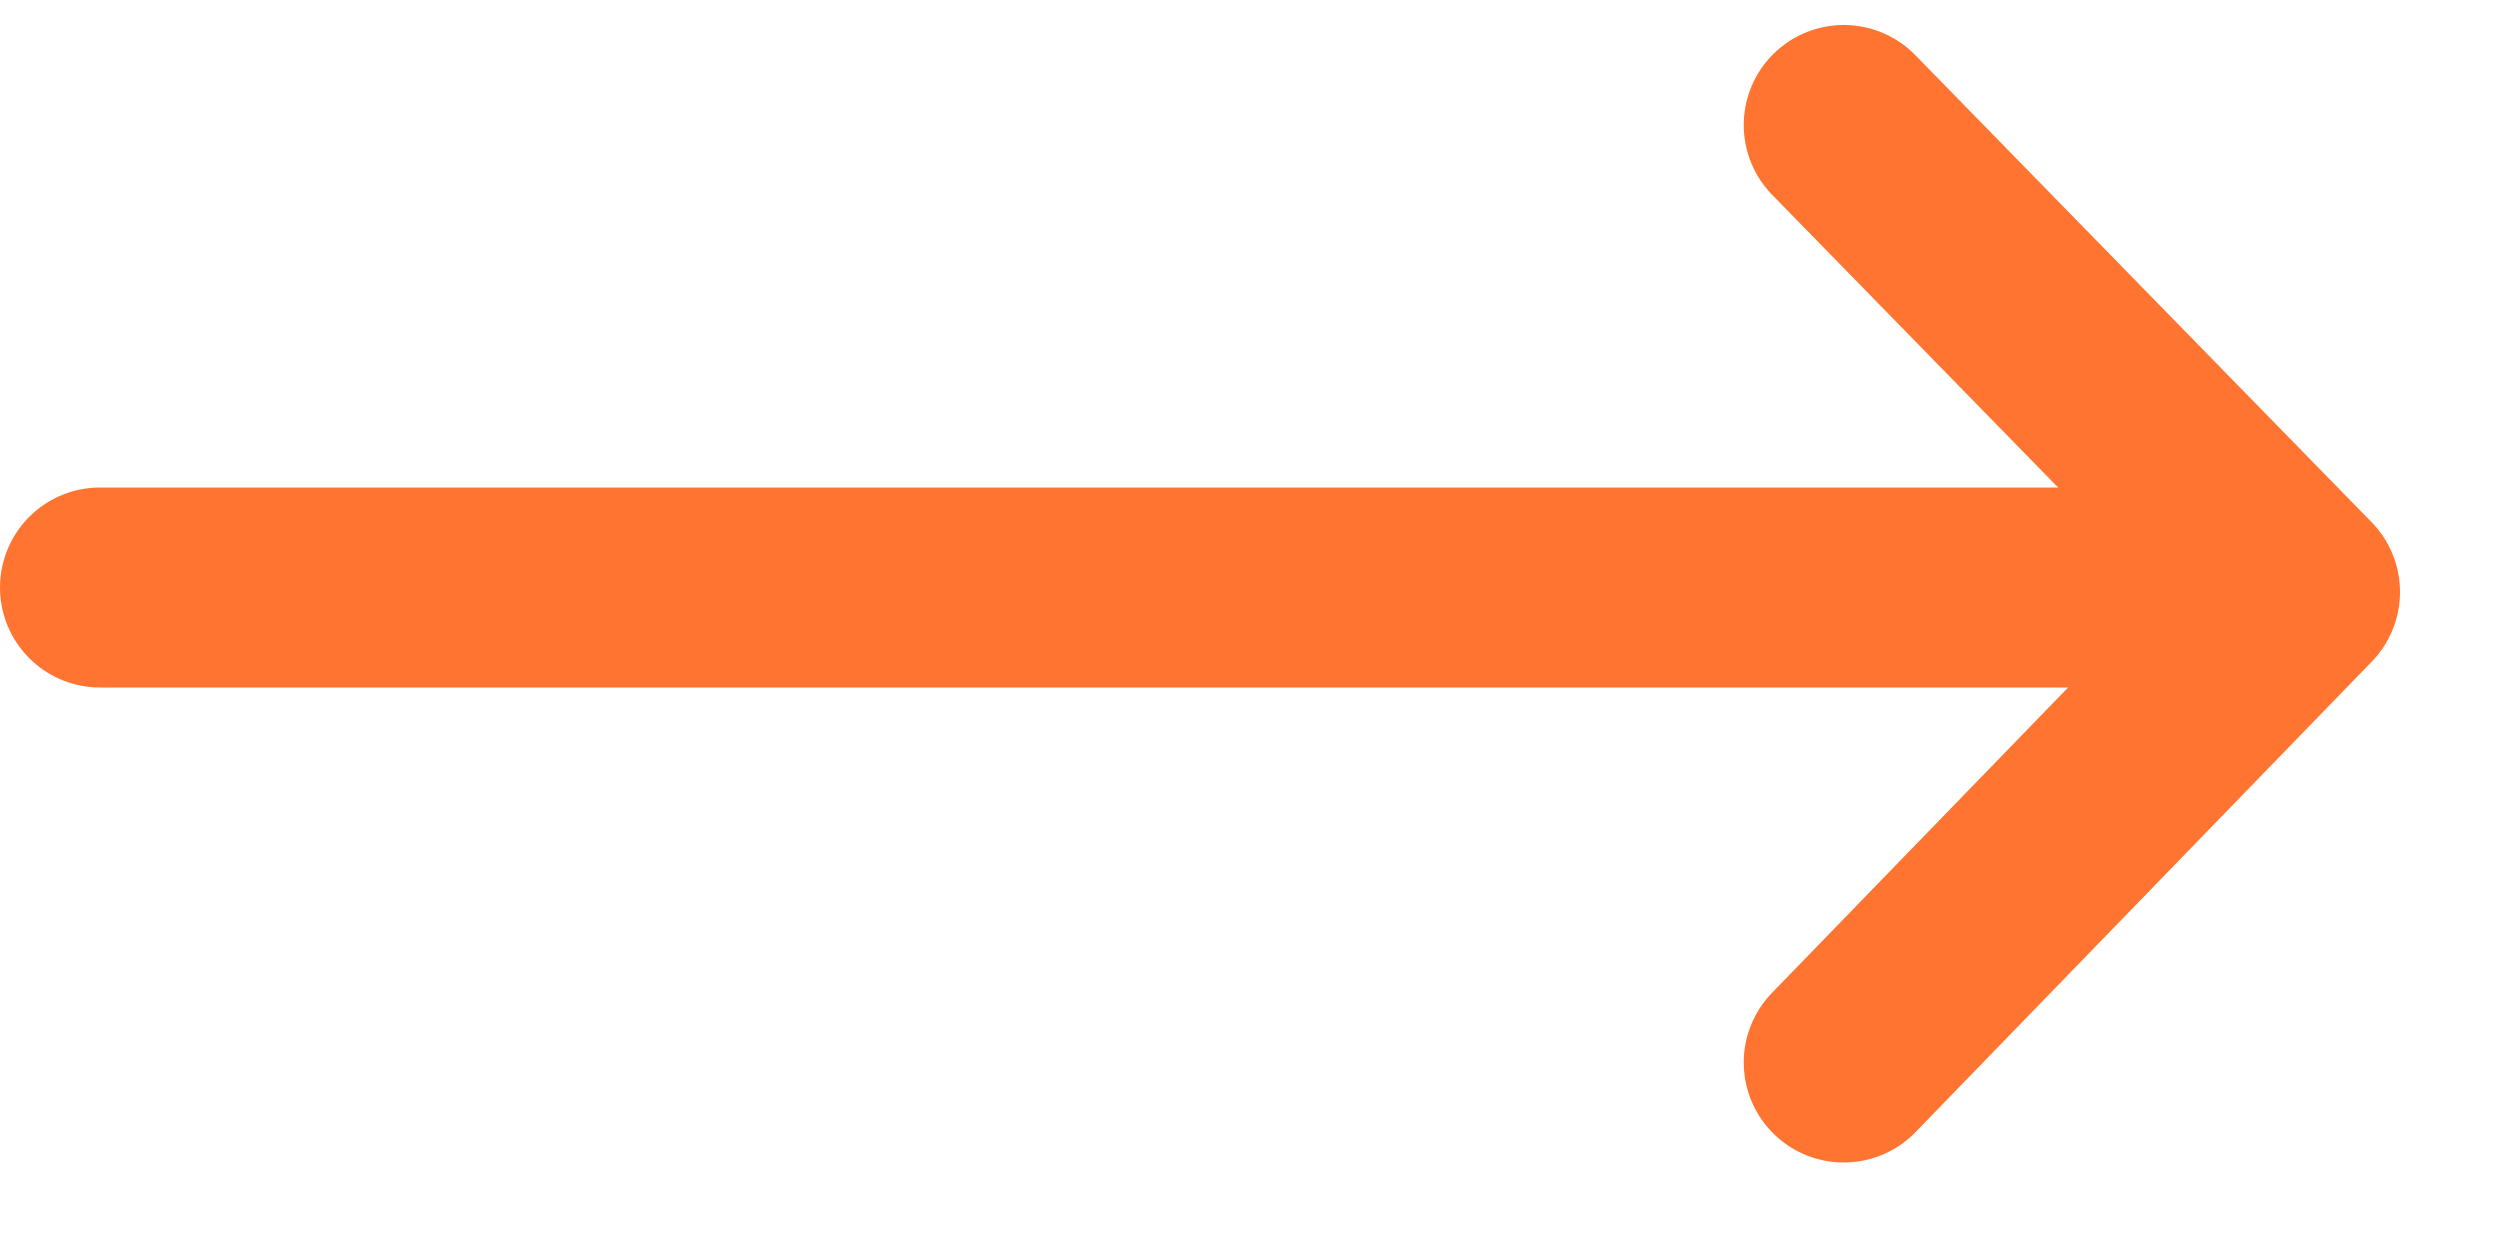
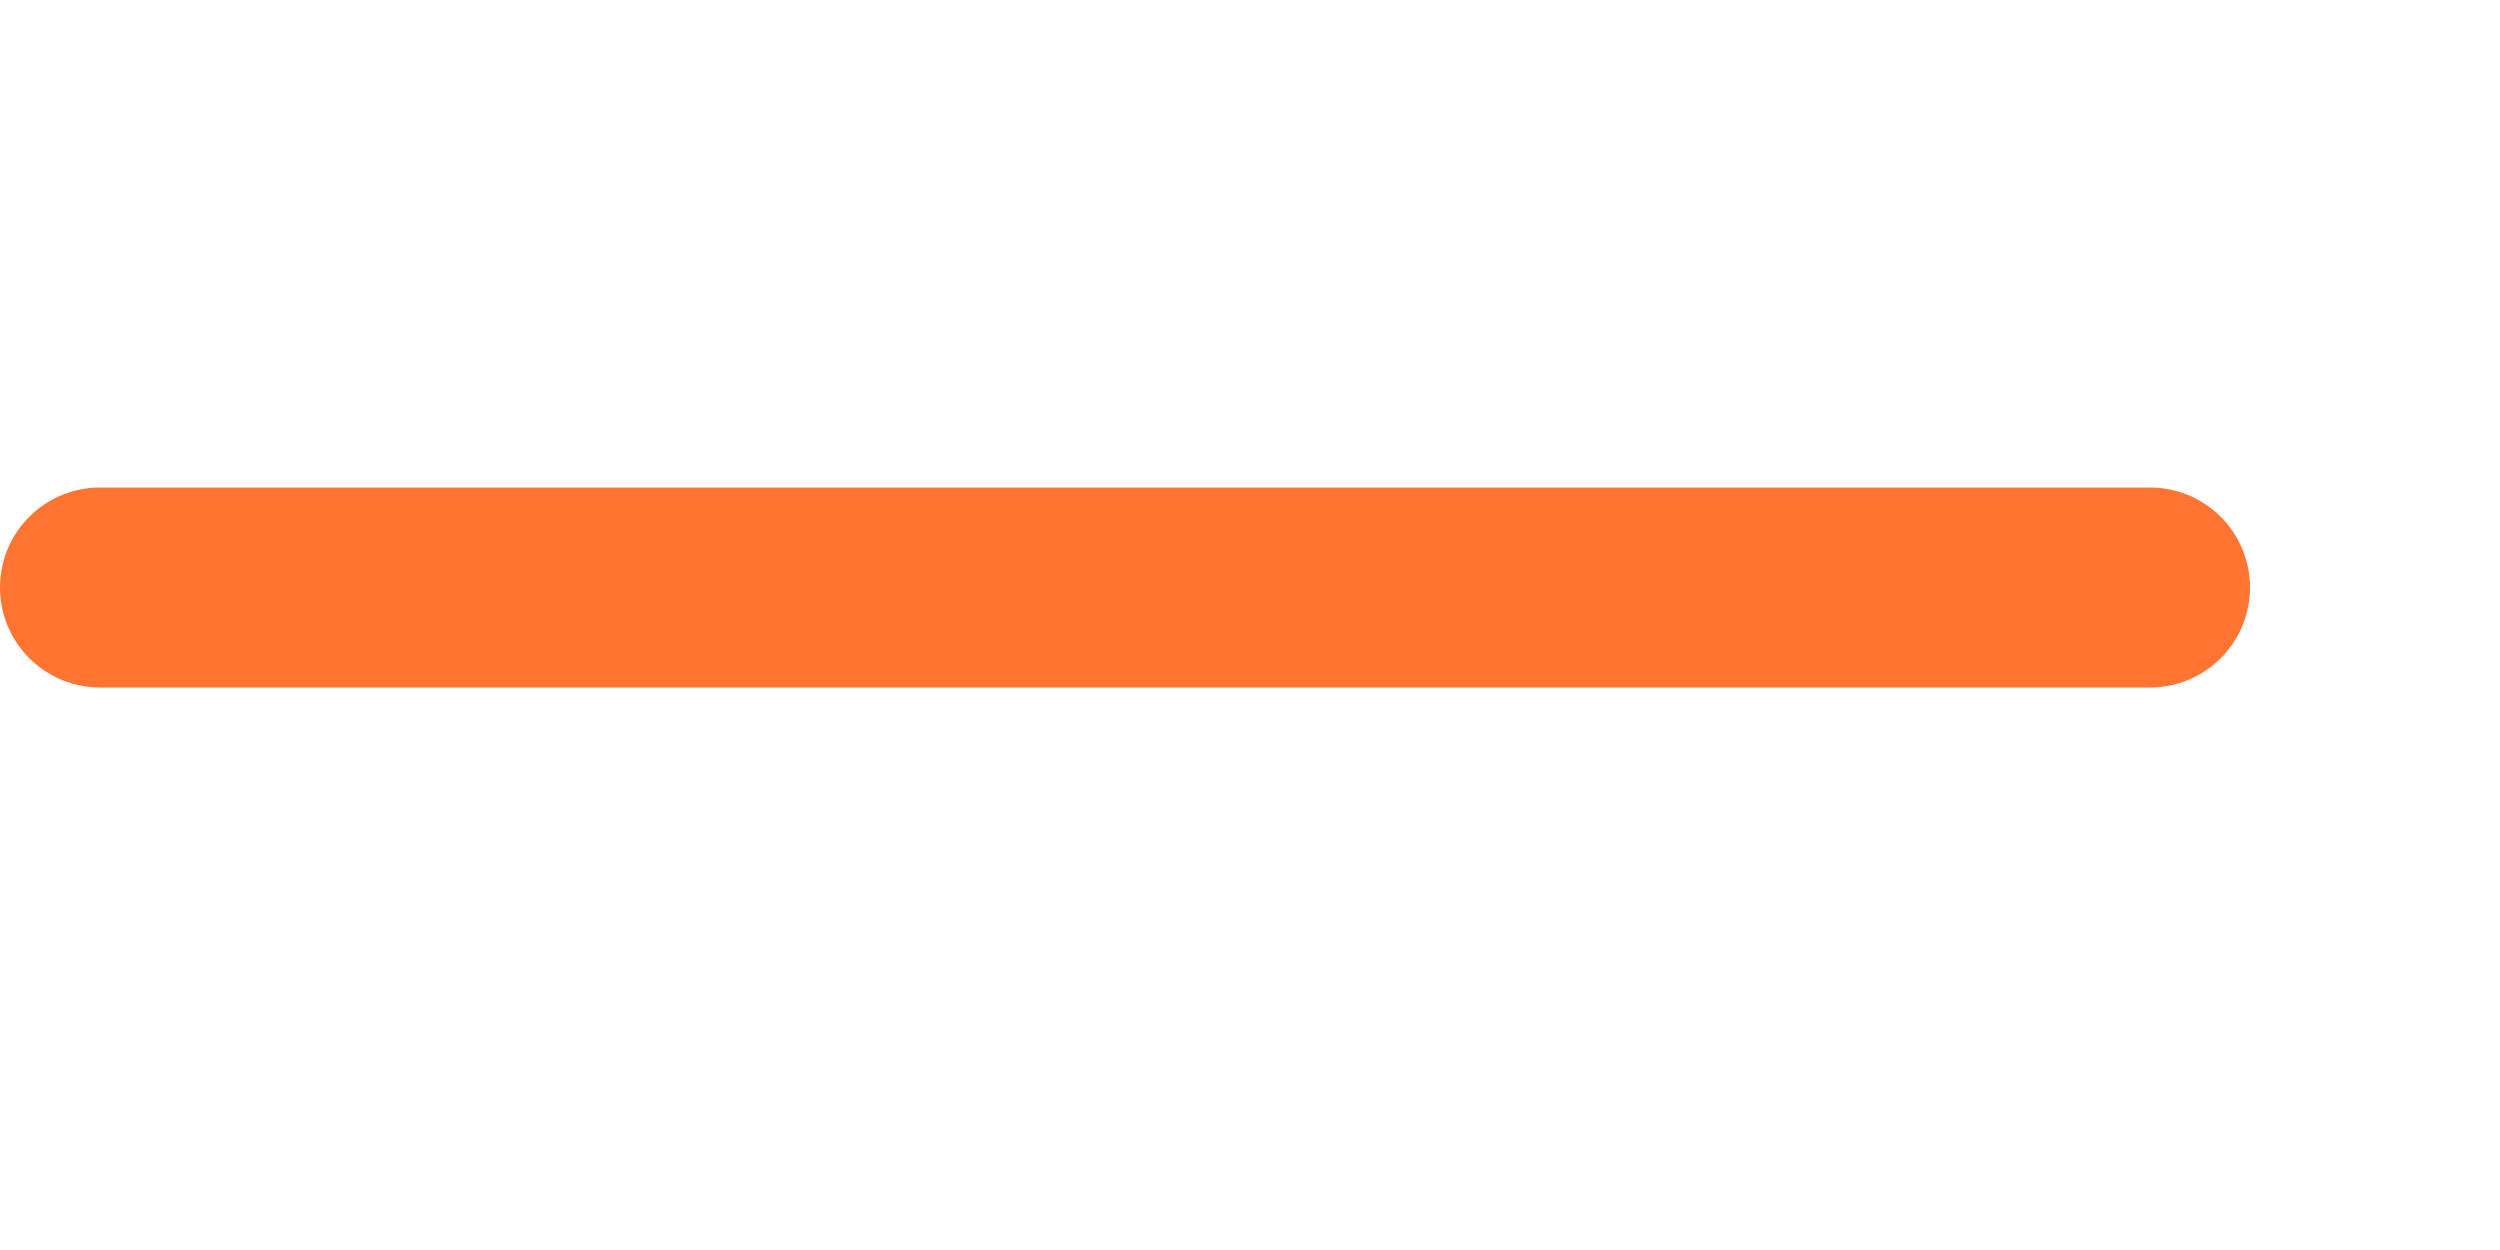
<svg xmlns="http://www.w3.org/2000/svg" width="20" height="10" viewBox="0 0 20 10" fill="none">
  <line x1="0.8" y1="4.7" x2="17.2" y2="4.7" stroke="#FF7430" stroke-width="1.6" stroke-linecap="round" />
-   <path d="M14.75 8.5L18.4 4.736L14.75 1" stroke="#FF7430" stroke-width="1.6" stroke-linecap="round" stroke-linejoin="round" />
</svg>